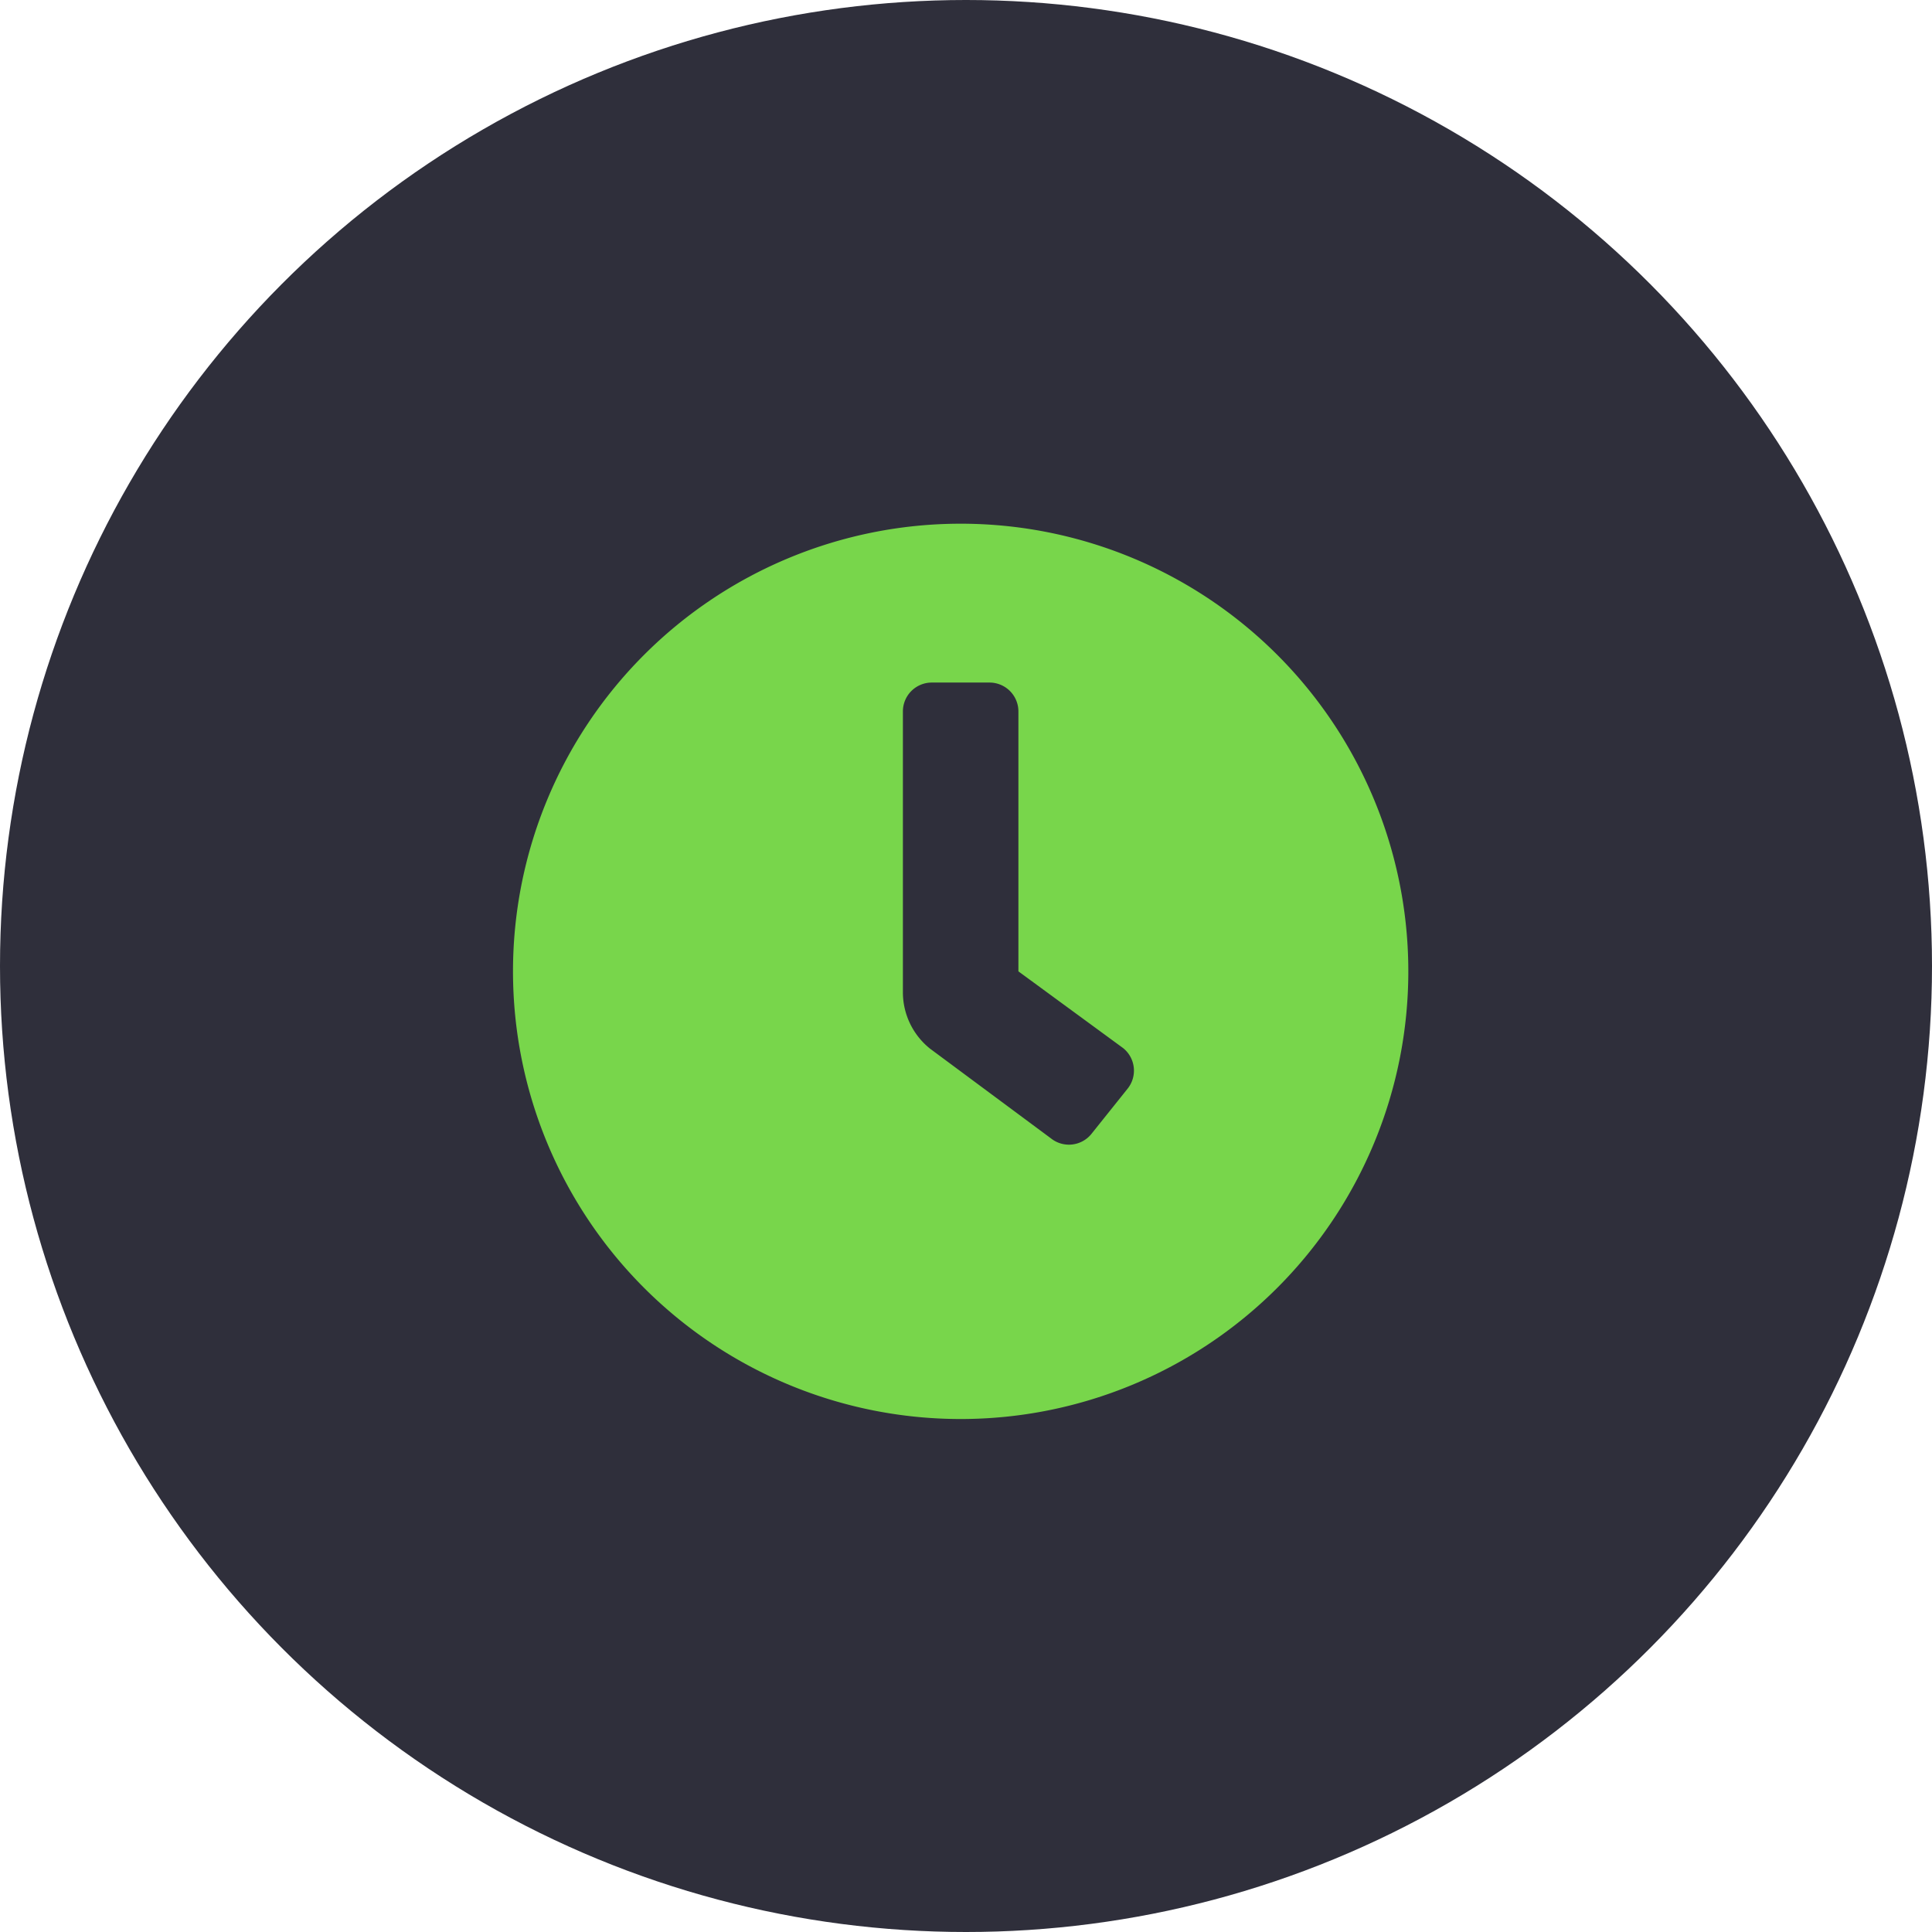
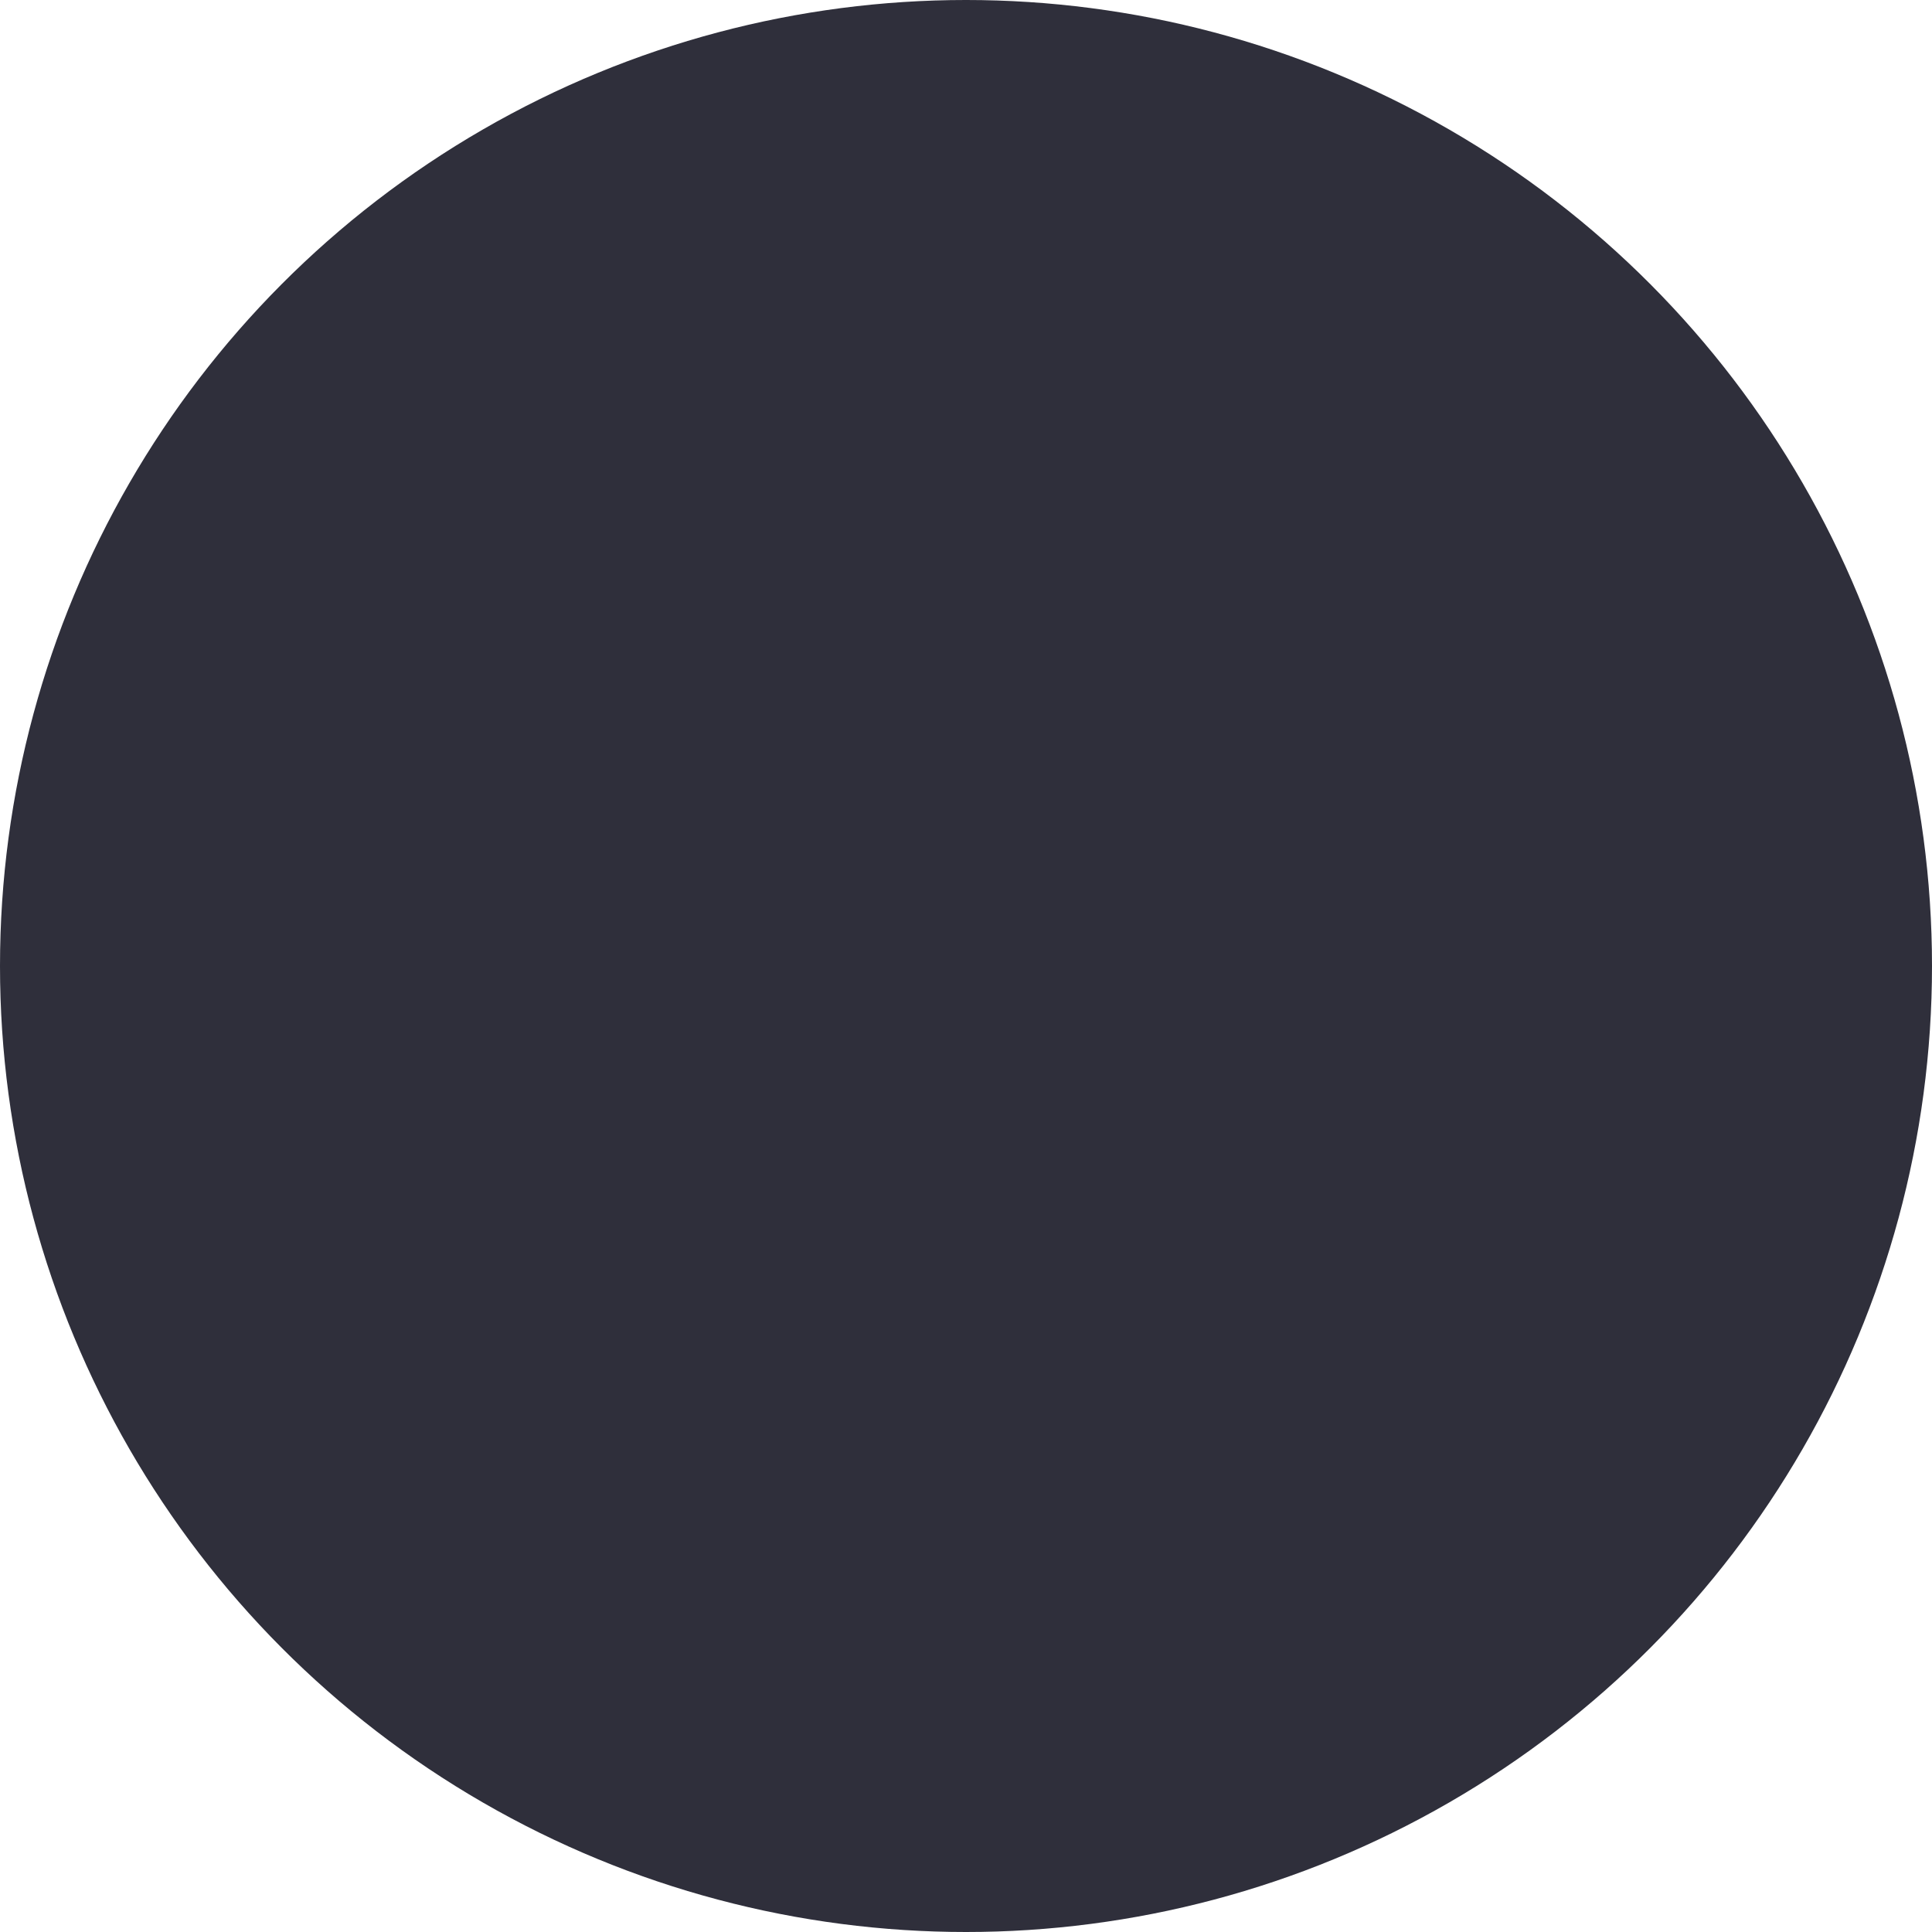
<svg xmlns="http://www.w3.org/2000/svg" width="89" height="89" viewBox="0 0 89 89">
  <g id="a-green-valley-construction-icon-11" transform="translate(0 0.494)">
    <circle id="Elipse_9" data-name="Elipse 9" cx="44.5" cy="44.5" r="44.5" transform="translate(0 -0.494)" fill="#2f2f3b" />
-     <path id="clock-solid" d="M28.622,8A20.622,20.622,0,1,0,49.245,28.622,20.619,20.619,0,0,0,28.622,8Zm7.691,26.027h0L34.65,36.106a1.33,1.33,0,0,1-1.87.208h0L27.209,32.18a3.326,3.326,0,0,1-1.247-2.6V16.648a1.33,1.33,0,0,1,1.33-1.33h2.661a1.33,1.33,0,0,1,1.33,1.33V28.622l4.823,3.534A1.33,1.33,0,0,1,36.313,34.027Z" transform="translate(15.631 15.631)" fill="#78d64b" />
  </g>
</svg>